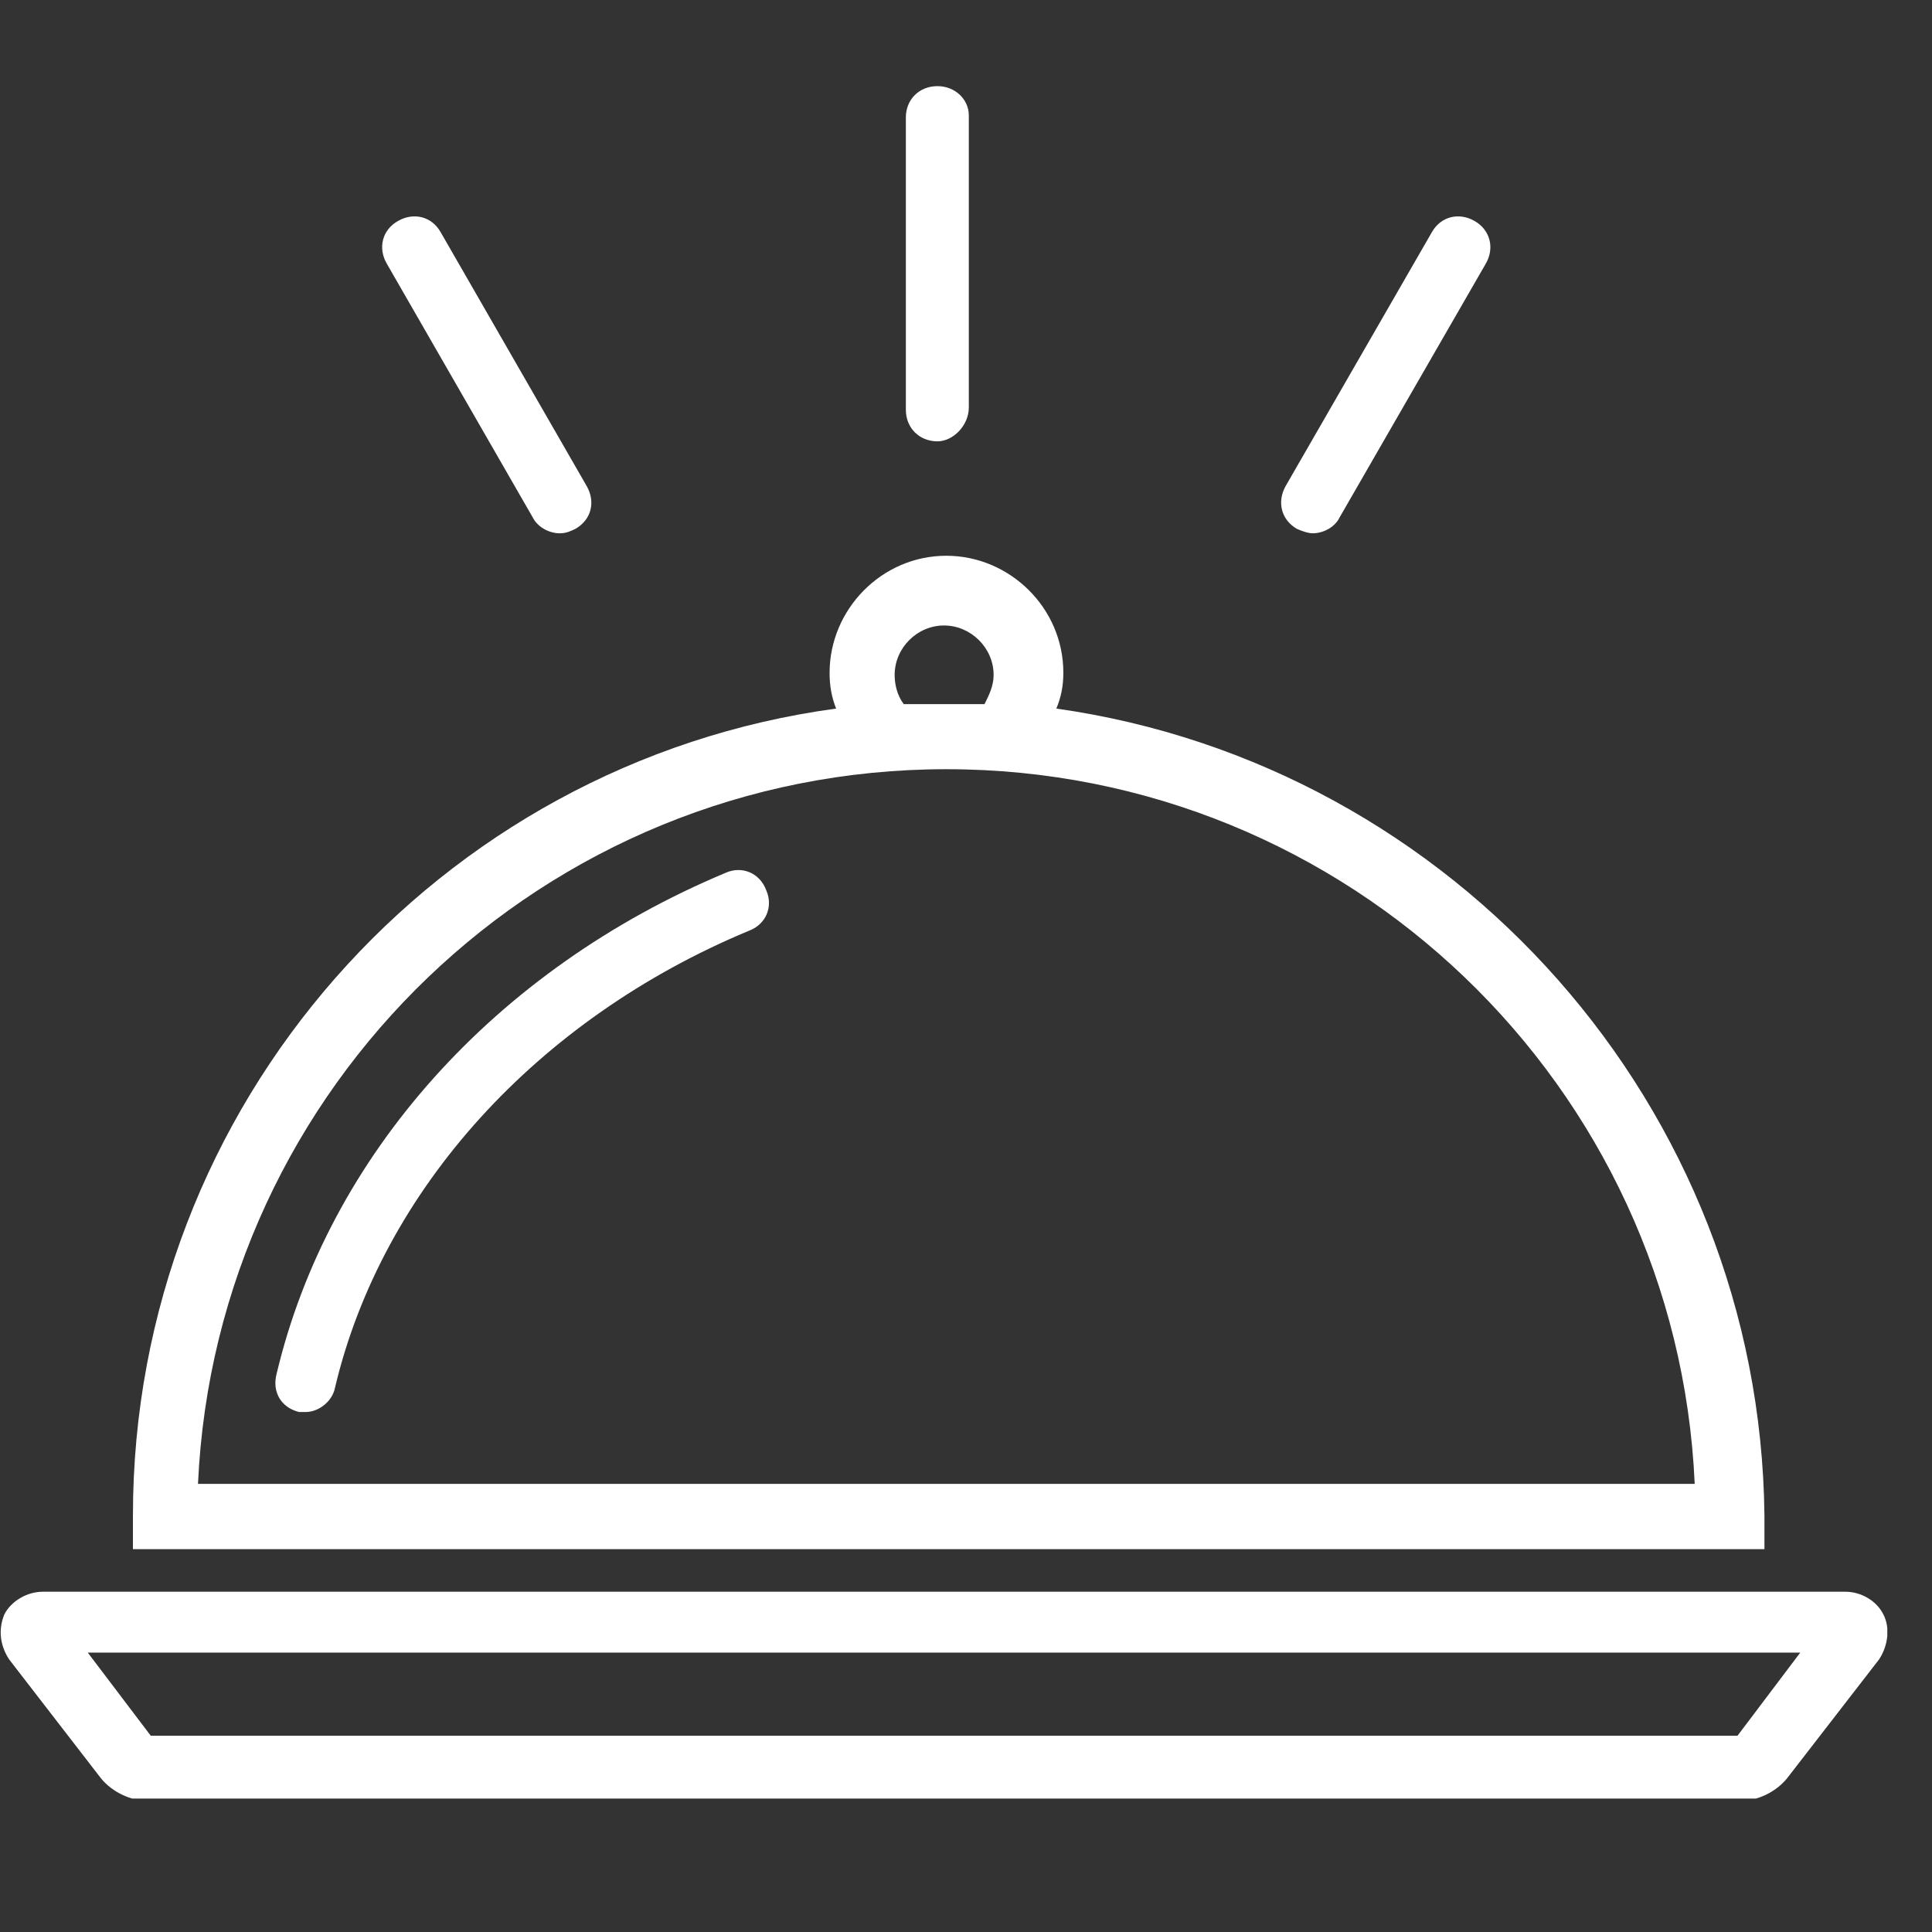
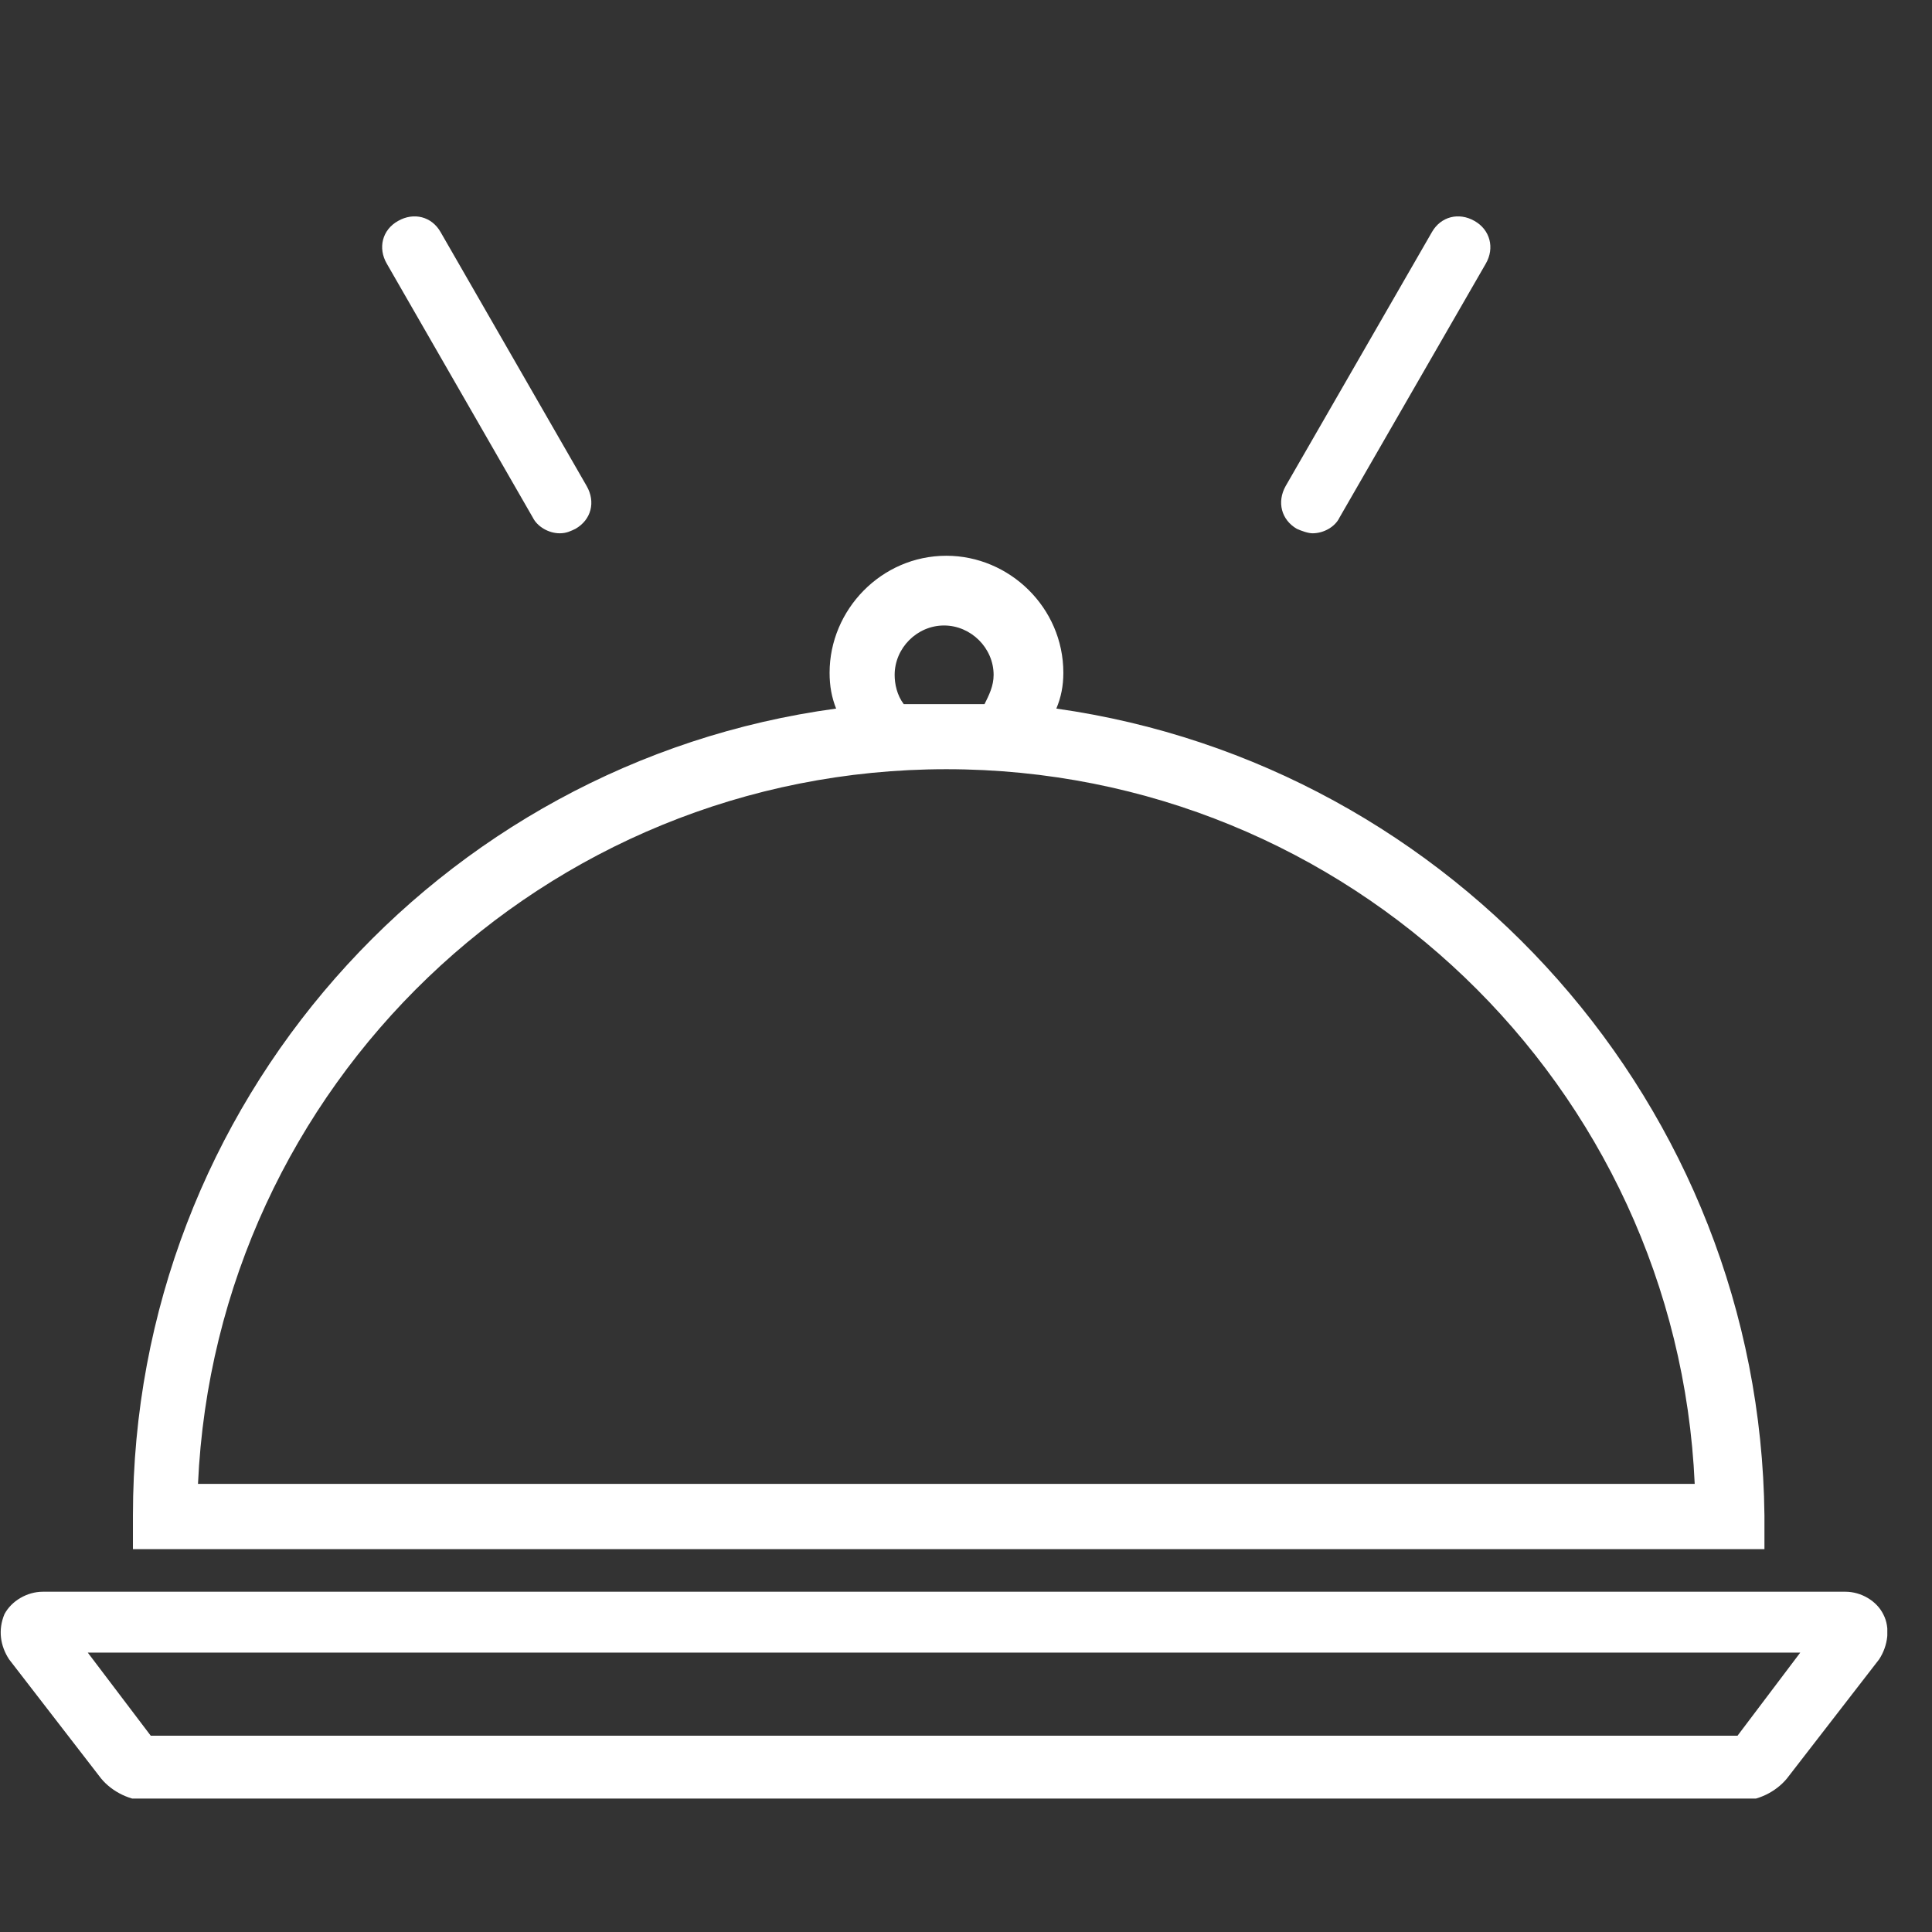
<svg xmlns="http://www.w3.org/2000/svg" width="43" zoomAndPan="magnify" viewBox="0 0 32.25 32.25" height="43" preserveAspectRatio="xMidYMid meet" version="1.0">
  <rect x="0" y="0" width="32.25" height="32.25" fill="#333333" stroke="none" />
  <defs>
    <clipPath id="34604dd4b4">
      <path d="M 0.012 26.488 L 31.504 26.488 L 31.504 30.023 L 0.012 30.023 Z M 0.012 26.488 " clip-rule="nonzero" />
    </clipPath>
    <clipPath id="086b349019">
      <path d="M 15 1.438 L 17 1.438 L 17 8 L 15 8 Z M 15 1.438 " clip-rule="nonzero" />
    </clipPath>
  </defs>
  <path fill="#ffffff" d="M 3.305 24.77 C 3.605 18.129 9.082 12.84 15.797 12.84 C 22.512 12.84 27.992 18.129 28.289 24.77 Z M 14.934 11.266 C 14.934 10.816 15.309 10.441 15.758 10.441 C 16.207 10.441 16.586 10.816 16.586 11.266 C 16.586 11.453 16.508 11.605 16.434 11.754 L 15.086 11.754 C 14.973 11.605 14.934 11.418 14.934 11.266 Z M 17.633 11.828 C 17.711 11.641 17.75 11.453 17.75 11.23 C 17.75 10.141 16.848 9.277 15.797 9.277 C 14.711 9.277 13.848 10.18 13.848 11.23 C 13.848 11.453 13.883 11.641 13.957 11.828 C 7.316 12.727 2.219 18.434 2.219 25.297 L 2.219 25.859 L 29.453 25.859 L 29.453 25.297 C 29.379 18.469 24.273 12.766 17.633 11.828 " fill-opacity="1" fill-rule="nonzero" />
-   <path fill="#ffffff" d="M 5.102 23.57 L 4.992 23.57 C 4.691 23.496 4.539 23.234 4.617 22.934 C 5.48 19.293 8.258 16.18 12.121 14.566 C 12.383 14.453 12.684 14.566 12.793 14.867 C 12.906 15.129 12.793 15.43 12.496 15.539 C 8.969 17.008 6.379 19.855 5.594 23.156 C 5.555 23.383 5.328 23.57 5.102 23.57 " fill-opacity="1" fill-rule="nonzero" />
  <g clip-path="url(#34604dd4b4)">
    <path fill="#ffffff" d="M 2.516 28.973 L 29.004 28.973 L 30.051 27.586 L 1.465 27.586 Z M 29.039 30.062 L 2.477 30.062 C 2.18 30.062 1.875 29.914 1.688 29.688 L 0.152 27.699 C 0.004 27.473 -0.035 27.207 0.074 26.945 C 0.191 26.723 0.453 26.57 0.715 26.57 L 30.805 26.57 C 31.066 26.57 31.328 26.723 31.438 26.949 C 31.555 27.172 31.516 27.473 31.367 27.699 L 29.828 29.688 C 29.641 29.914 29.34 30.062 29.039 30.062 " fill-opacity="1" fill-rule="nonzero" />
  </g>
  <g clip-path="url(#086b349019)">
-     <path fill="#ffffff" d="M 15.648 7.367 C 15.344 7.367 15.121 7.141 15.121 6.84 L 15.121 1.961 C 15.121 1.66 15.344 1.438 15.648 1.438 C 15.945 1.438 16.172 1.66 16.172 1.926 L 16.172 6.801 C 16.172 7.102 15.91 7.367 15.648 7.367 " fill-opacity="1" fill-rule="nonzero" />
-   </g>
+     </g>
  <path fill="#ffffff" d="M 9.344 8.902 C 9.156 8.902 8.969 8.789 8.895 8.641 L 6.457 4.402 C 6.305 4.141 6.379 3.836 6.645 3.688 C 6.906 3.539 7.207 3.613 7.355 3.875 L 9.793 8.113 C 9.945 8.379 9.871 8.676 9.605 8.828 C 9.531 8.863 9.457 8.902 9.344 8.902 " fill-opacity="1" fill-rule="nonzero" />
  <path fill="#ffffff" d="M 21.91 8.902 C 21.836 8.902 21.727 8.863 21.648 8.828 C 21.387 8.676 21.312 8.379 21.461 8.113 L 23.902 3.875 C 24.051 3.613 24.352 3.539 24.613 3.688 C 24.875 3.836 24.953 4.141 24.801 4.402 L 22.359 8.641 C 22.289 8.789 22.102 8.902 21.91 8.902 " fill-opacity="1" fill-rule="nonzero" />
</svg>